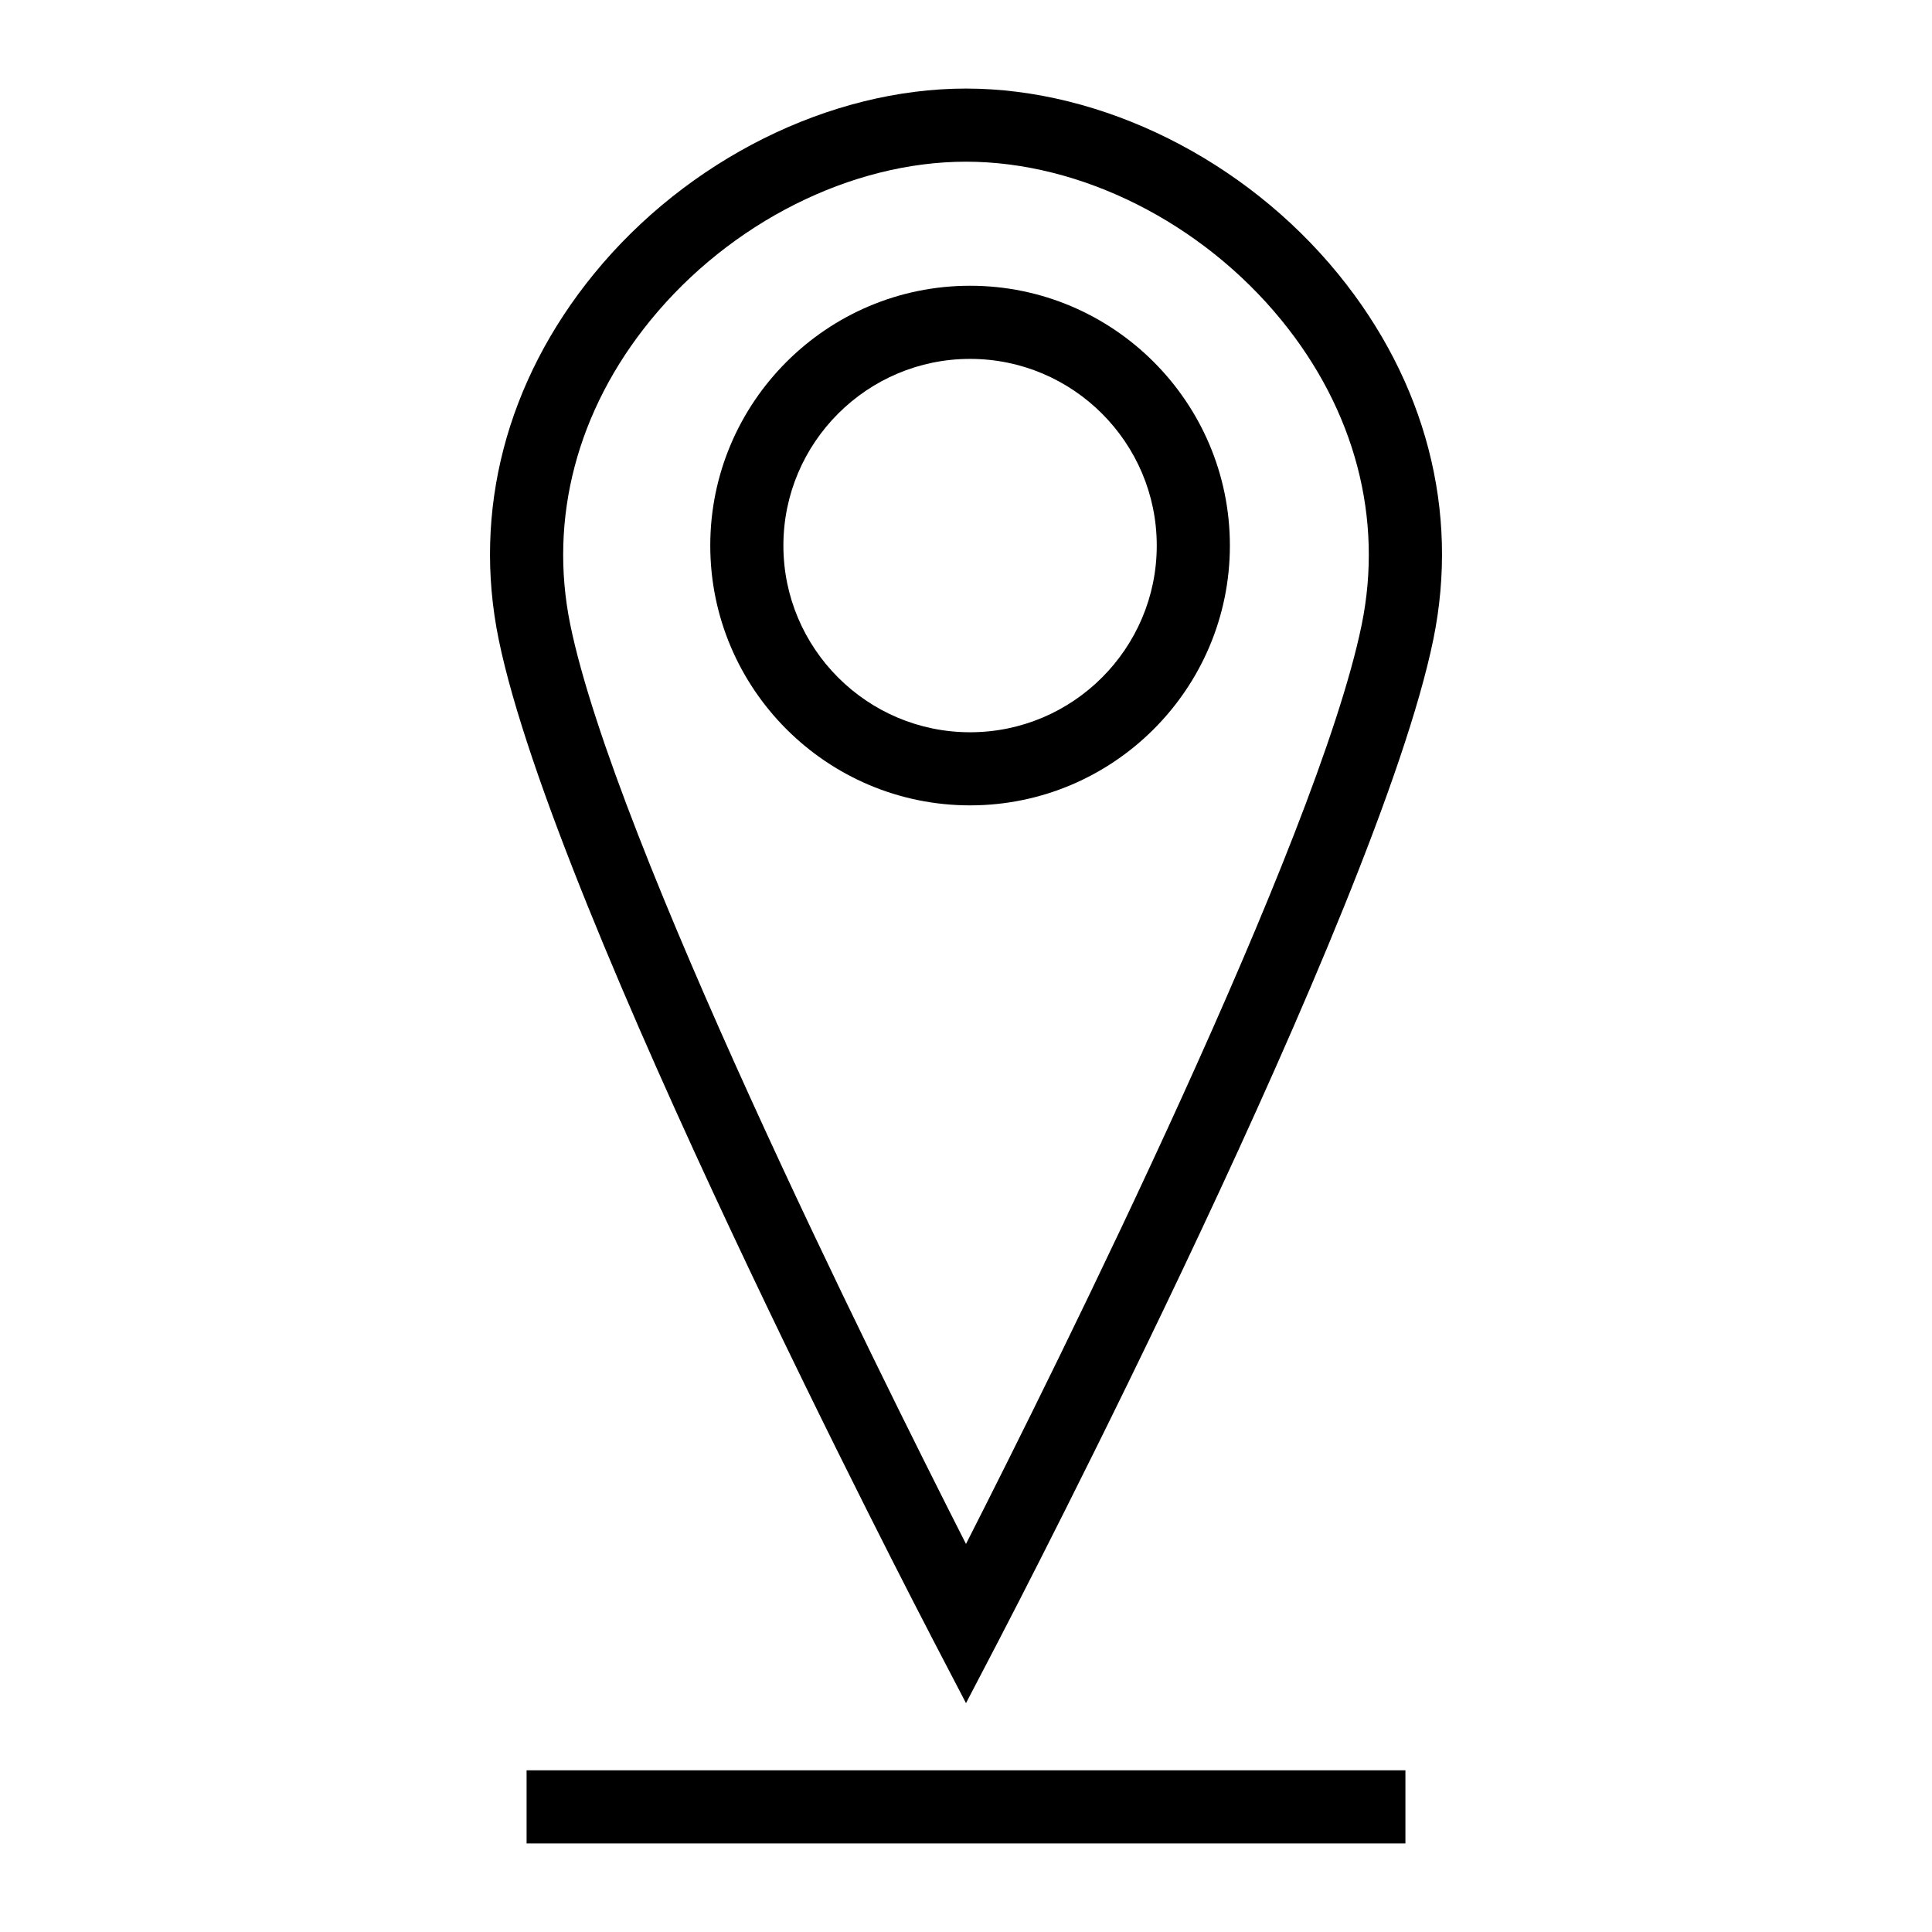
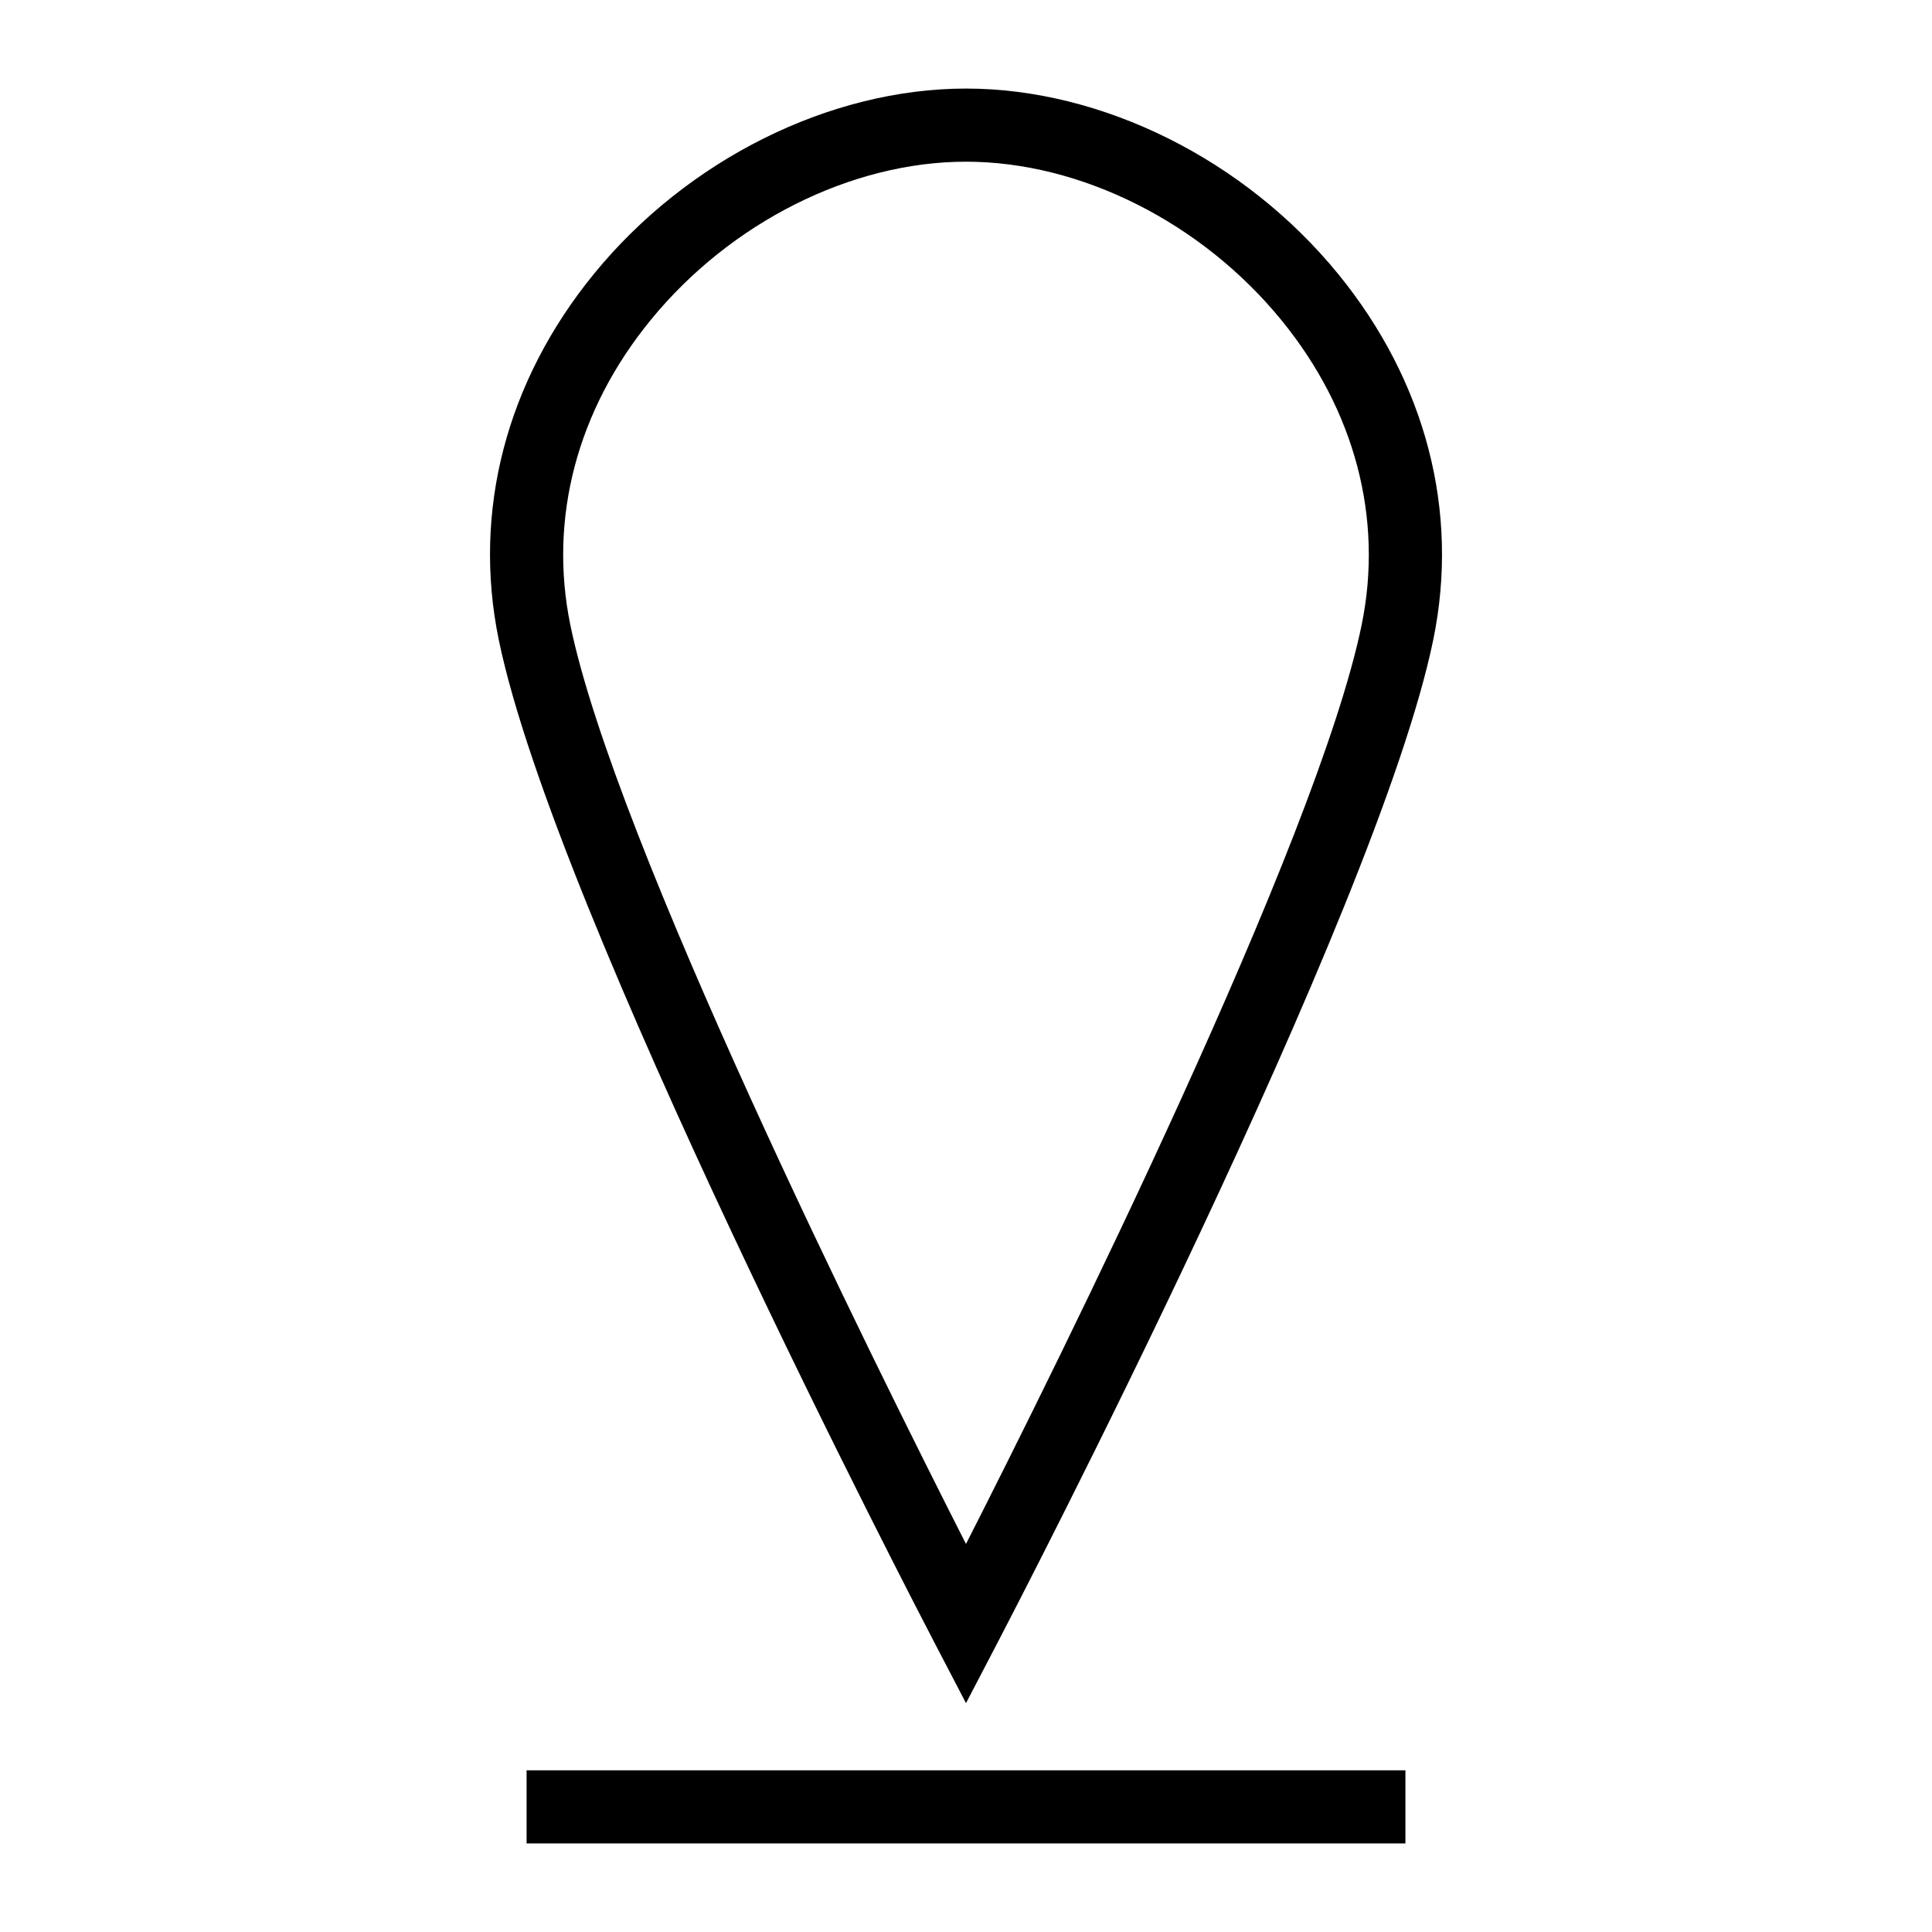
<svg xmlns="http://www.w3.org/2000/svg" fill="#000000" width="800px" height="800px" version="1.1" viewBox="144 144 512 512">
  <g>
    <path d="m400 595.35-8.59-16.48c-4.094-7.852-100.45-193.15-115.25-265.4-6.965-33.996 1.992-68.398 25.215-96.859 24.73-30.312 62.52-49.141 98.625-49.141 36.105 0 73.898 18.828 98.633 49.145 23.223 28.469 32.18 62.863 25.211 96.859-14.801 72.25-111.16 257.54-115.25 265.4zm0-408.5c-30.43 0-62.469 16.105-83.613 42.02-19.477 23.863-27.023 52.531-21.25 80.707 11.75 57.348 80.453 195.58 104.86 243.59 24.41-48.008 93.109-186.24 104.86-243.59 5.773-28.176-1.77-56.836-21.246-80.707-21.141-25.914-53.184-42.02-83.617-42.02z" />
-     <path d="m401.08 357.43c-37.965 0-68.852-30.883-68.852-68.852s30.887-68.852 68.852-68.852c37.965 0 68.852 30.883 68.852 68.852s-30.887 68.852-68.852 68.852zm0-118.32c-27.281 0-49.473 22.195-49.473 49.473s22.191 49.473 49.473 49.473c27.281 0.004 49.473-22.195 49.473-49.473s-22.191-49.473-49.473-49.473z" />
    <path d="m283.55 613.15h232.9v19.379h-232.9z" />
  </g>
</svg>